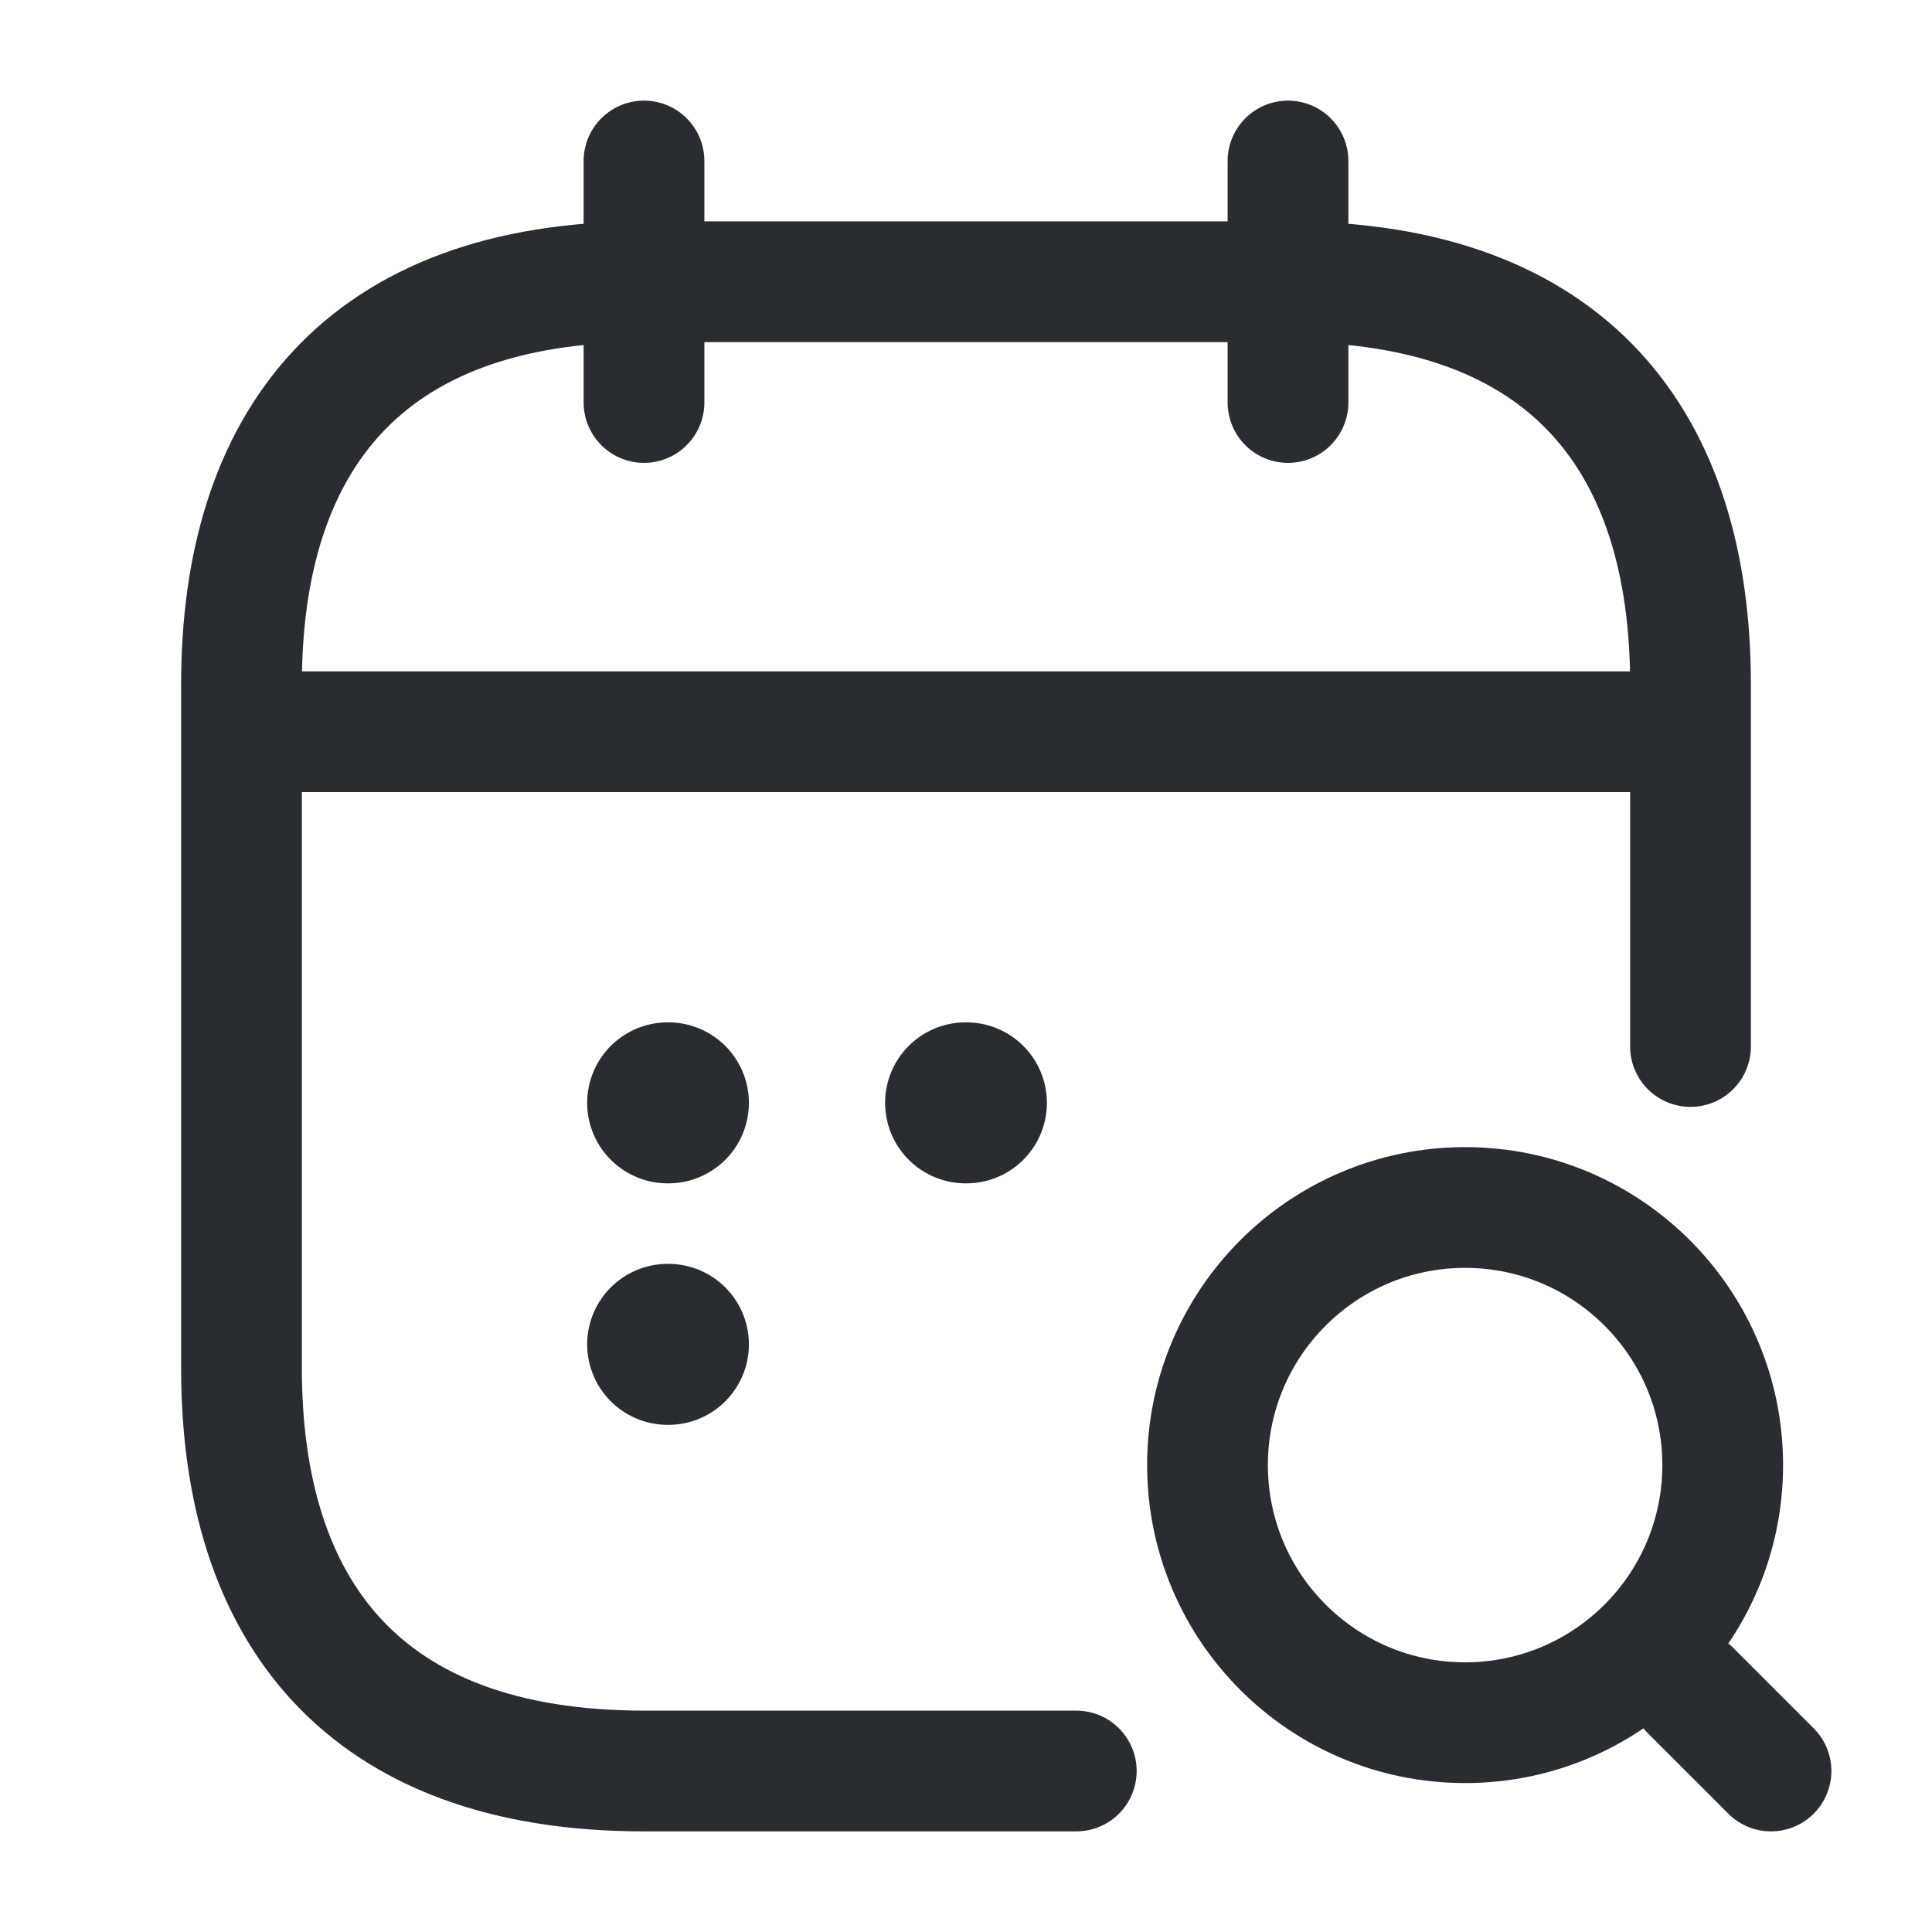
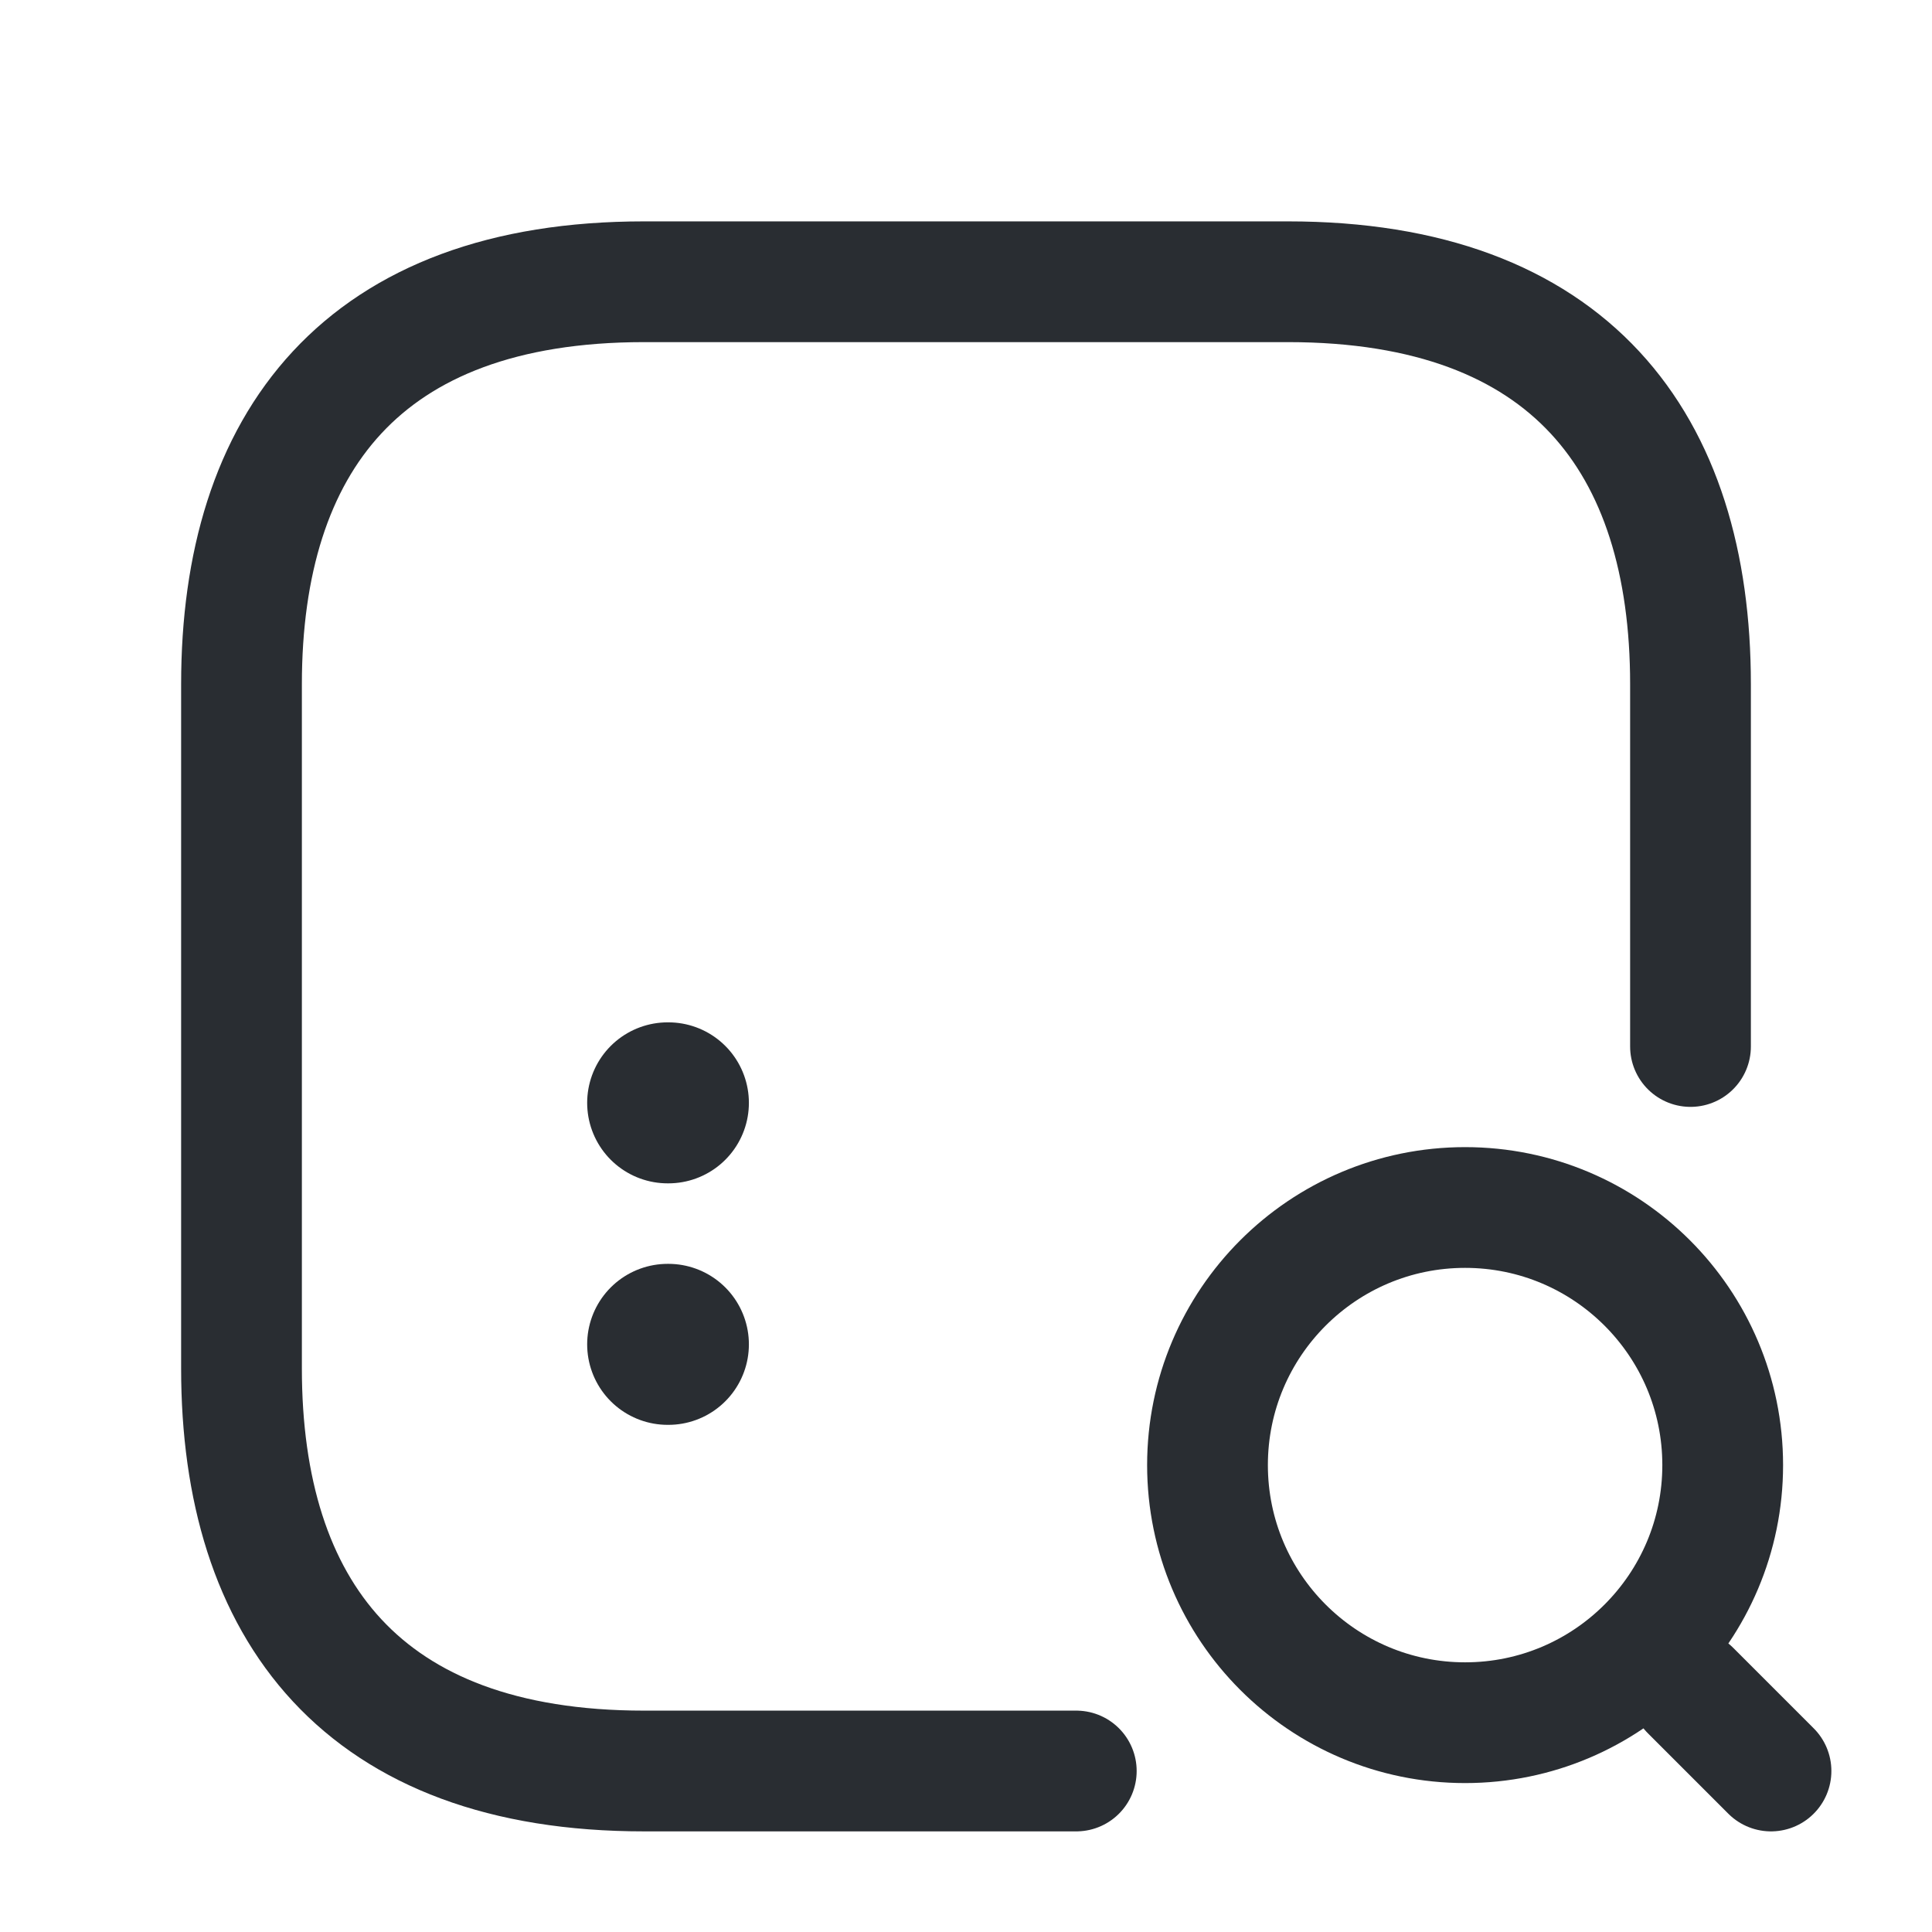
<svg xmlns="http://www.w3.org/2000/svg" width="24" height="24" viewBox="0 0 24 24" fill="none">
-   <path d="M8 2V5" stroke="#292D32" stroke-width="1.5" stroke-miterlimit="10" stroke-linecap="round" stroke-linejoin="round" />
-   <path d="M16 2V5" stroke="#292D32" stroke-width="1.5" stroke-miterlimit="10" stroke-linecap="round" stroke-linejoin="round" />
-   <path d="M18.2 21.4C19.967 21.4 21.4 19.967 21.4 18.2C21.4 16.433 19.967 15 18.2 15C16.433 15 15 16.433 15 18.2C15 19.967 16.433 21.4 18.2 21.4Z" stroke="#292D32" stroke-width="1.5" stroke-linecap="round" stroke-linejoin="round" />
+   <path d="M18.2 21.4C19.967 21.4 21.4 19.967 21.4 18.2C21.4 16.433 19.967 15 18.2 15C16.433 15 15 16.433 15 18.2C15 19.967 16.433 21.4 18.2 21.4" stroke="#292D32" stroke-width="1.5" stroke-linecap="round" stroke-linejoin="round" />
  <path d="M22 22L21 21" stroke="#292D32" stroke-width="1.5" stroke-linecap="round" stroke-linejoin="round" />
-   <path d="M3.5 9.09H20.5" stroke="#292D32" stroke-width="1.5" stroke-miterlimit="10" stroke-linecap="round" stroke-linejoin="round" />
  <path d="M13.37 22H8C4.5 22 3 20 3 17V8.5C3 5.5 4.5 3.5 8 3.5H16C19.5 3.5 21 5.5 21 8.5V13" stroke="#292D32" stroke-width="1.5" stroke-miterlimit="10" stroke-linecap="round" stroke-linejoin="round" />
-   <path d="M11.995 13.7H12.005" stroke="#292D32" stroke-width="2" stroke-linecap="round" stroke-linejoin="round" />
  <path d="M8.294 13.7H8.303" stroke="#292D32" stroke-width="2" stroke-linecap="round" stroke-linejoin="round" />
  <path d="M8.294 16.7H8.303" stroke="#292D32" stroke-width="2" stroke-linecap="round" stroke-linejoin="round" />
</svg>